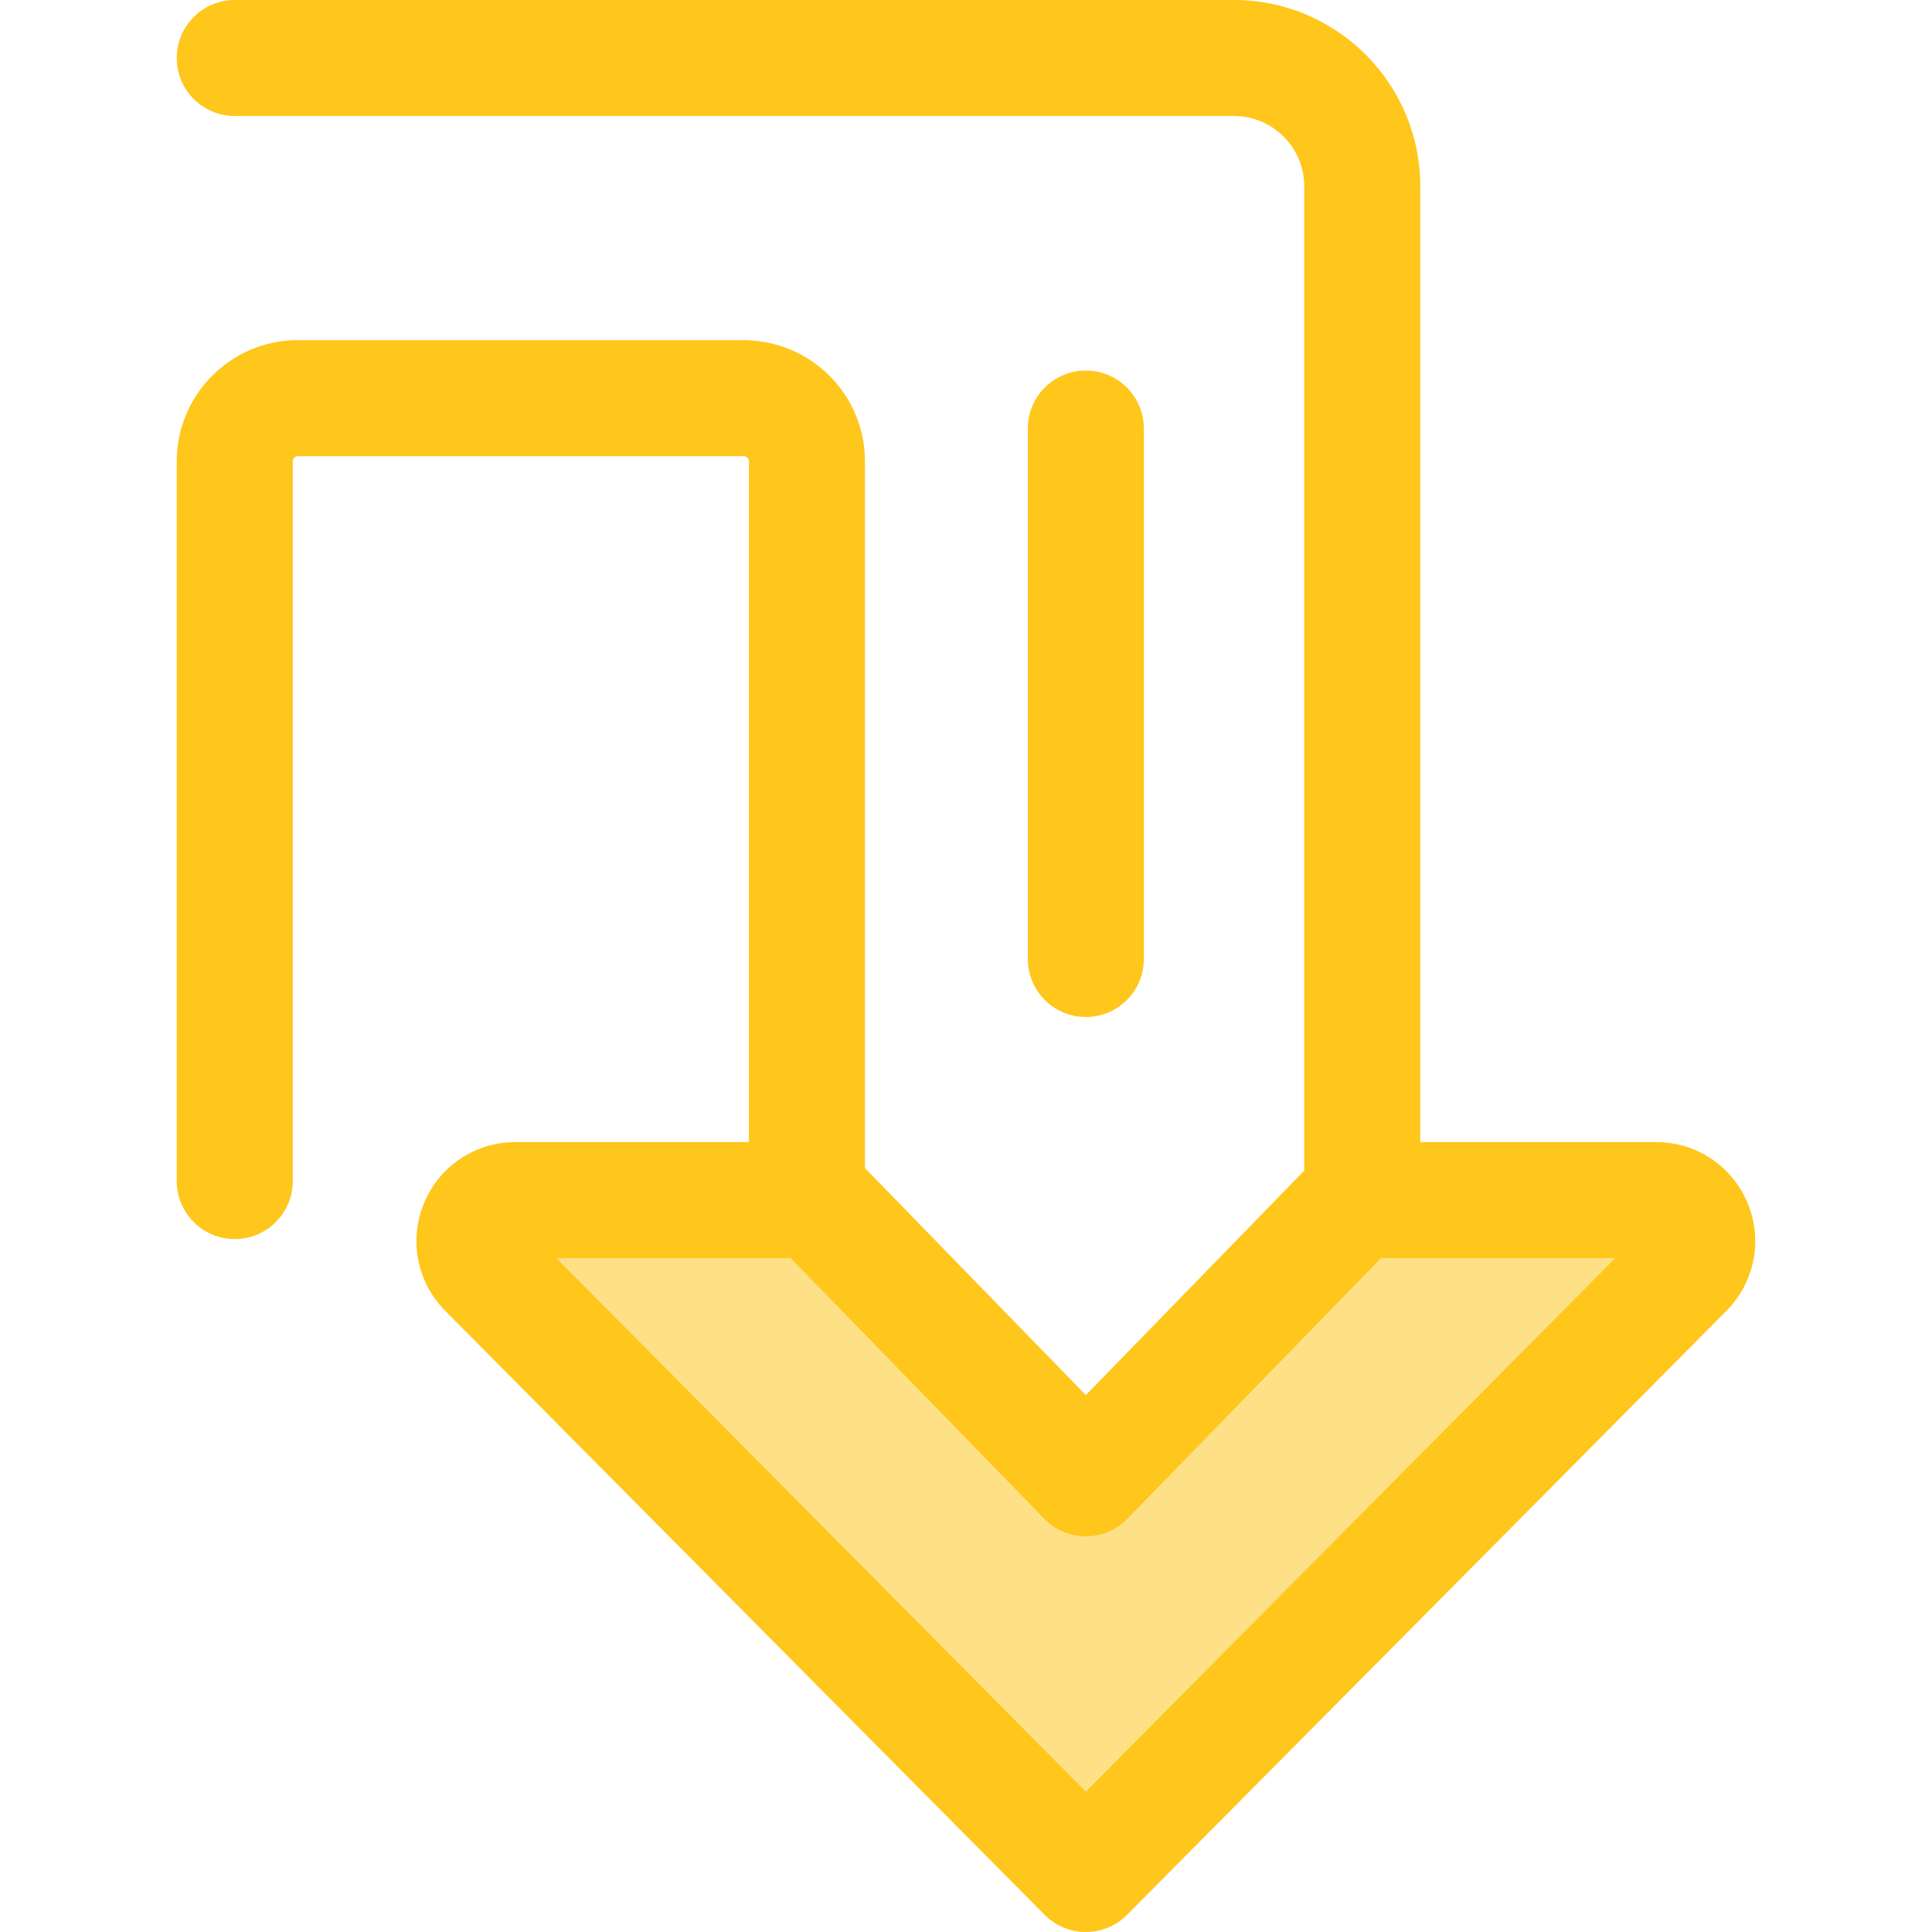
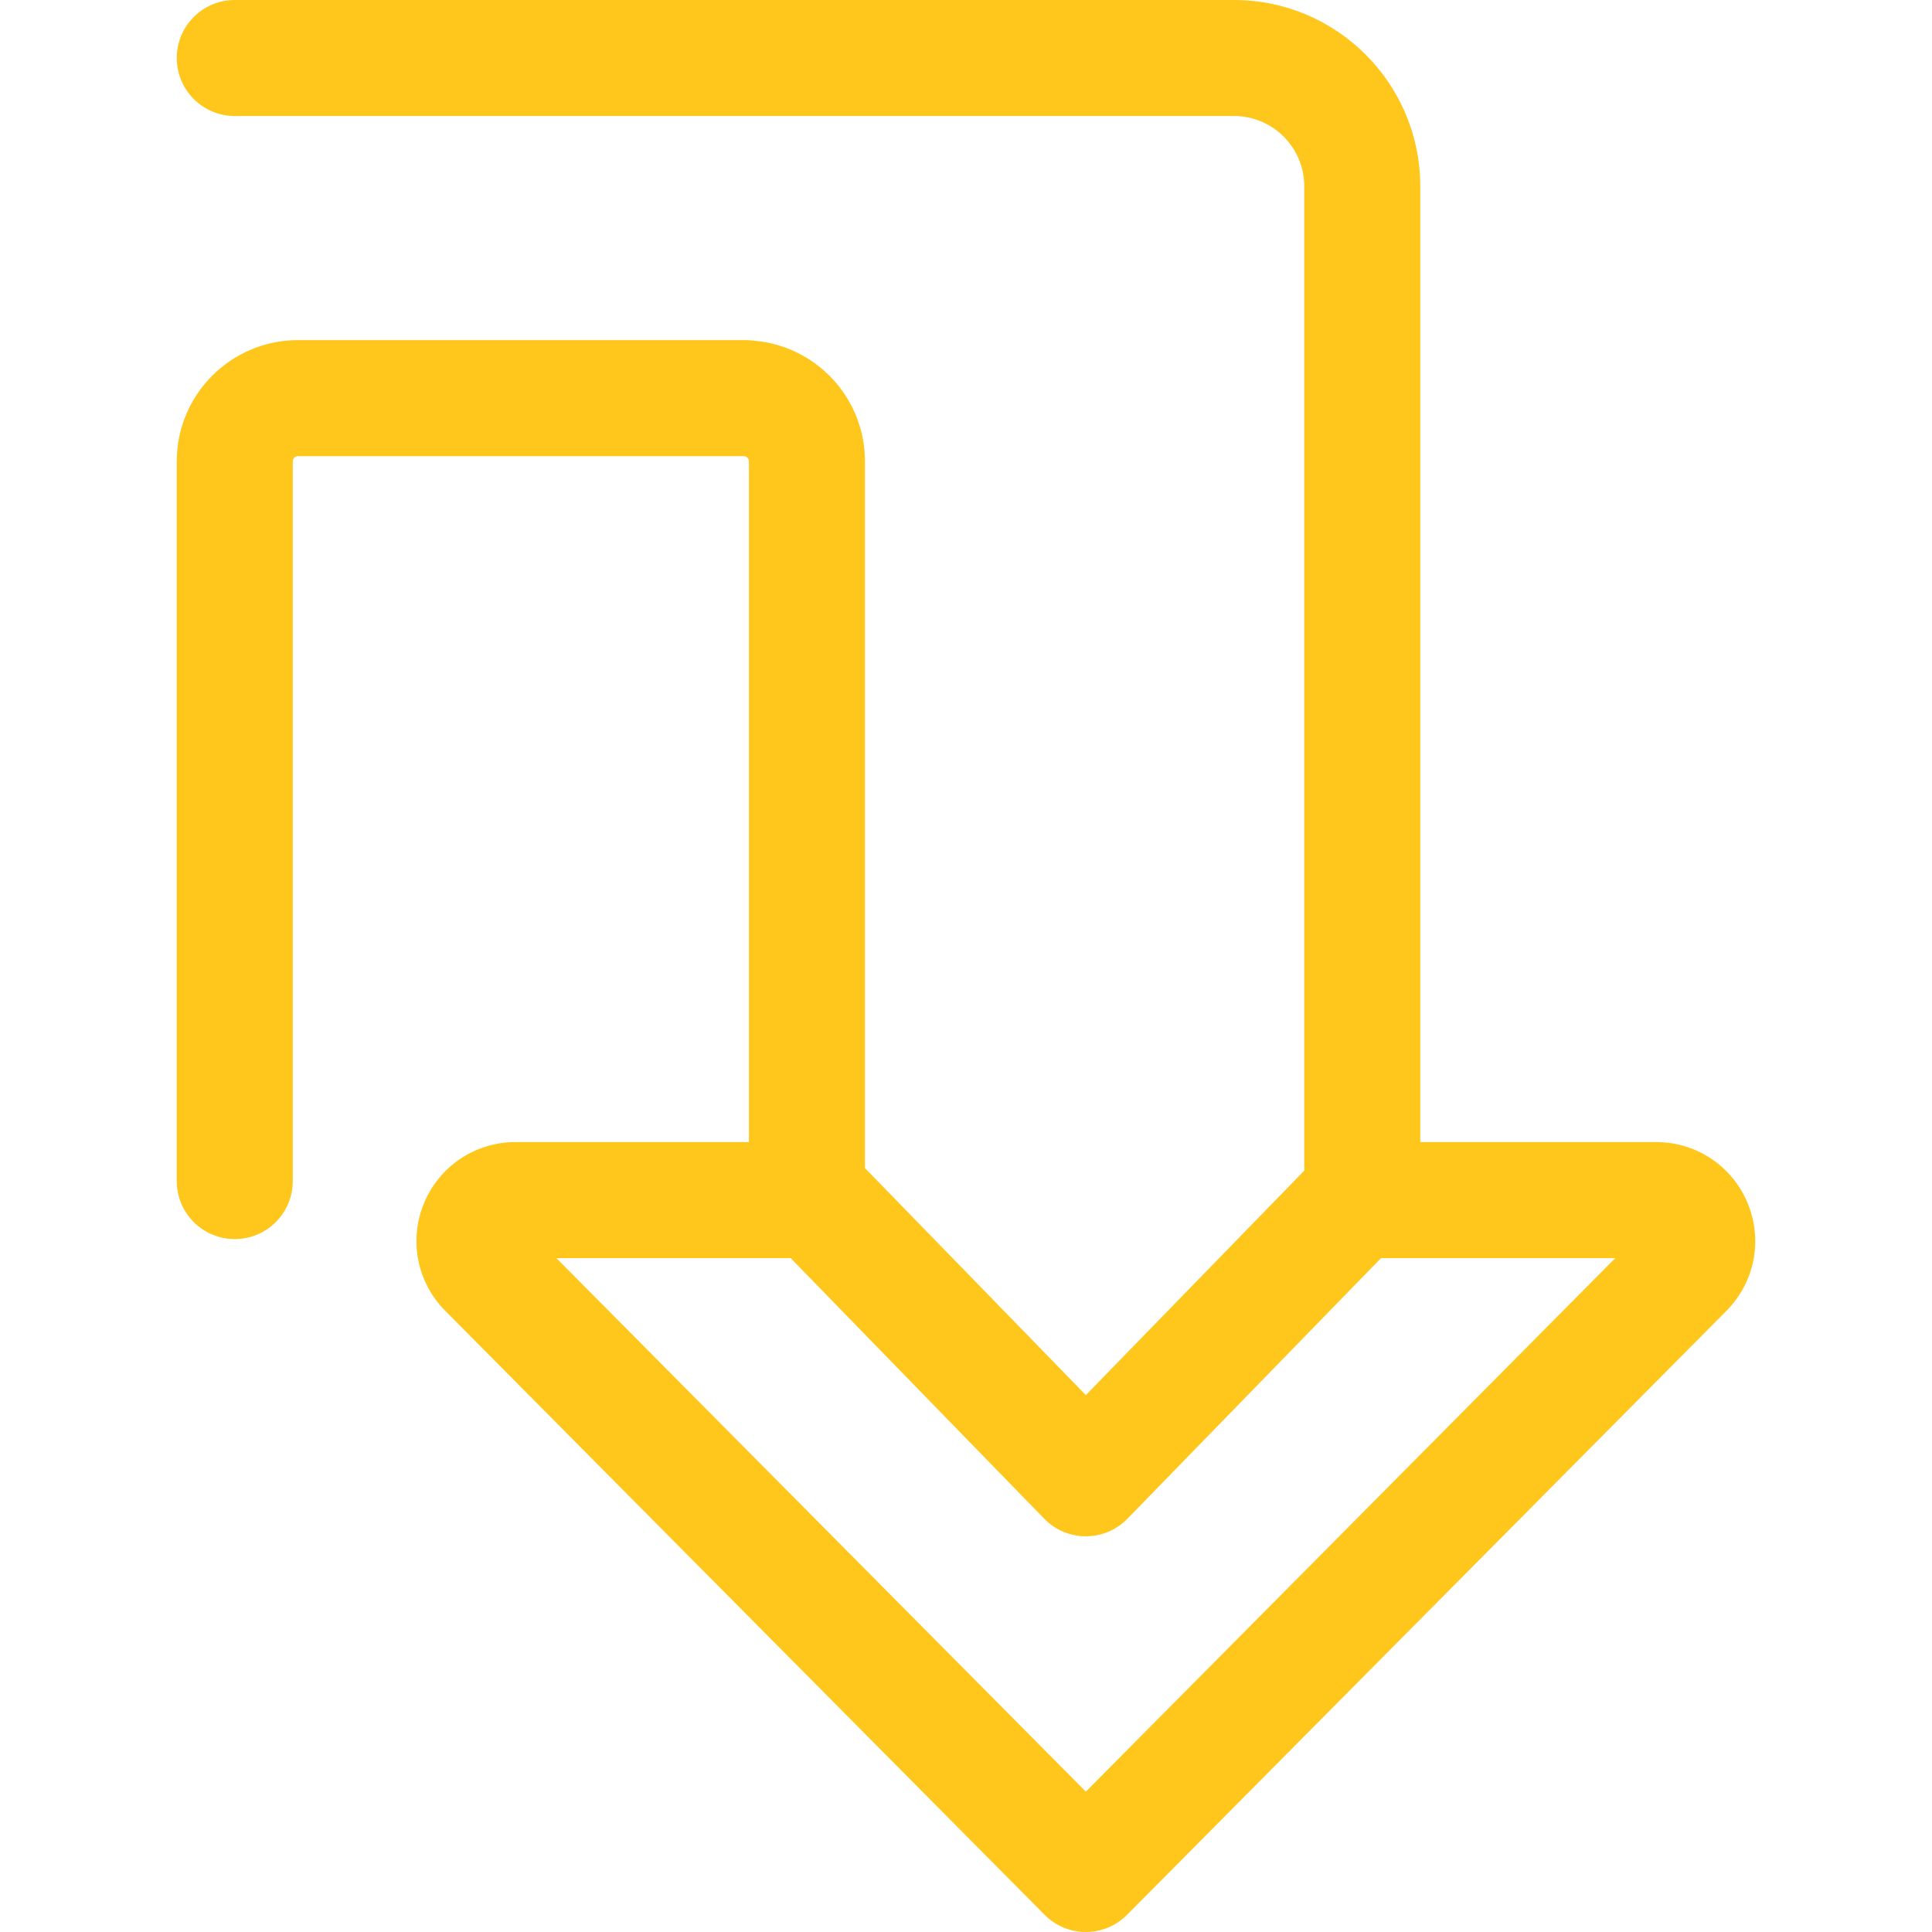
<svg xmlns="http://www.w3.org/2000/svg" version="1.1" id="Layer_1" x="0px" y="0px" viewBox="0 0 511.999 511.999" style="enable-background:new 0 0 511.999 511.999;" xml:space="preserve">
-   <path style="fill:#FEE187;" d="M287.758,391.758l71.734-73.721h79.425c9.651,0,14.504,11.651,7.705,18.503L287.758,496.627  L128.896,336.54c-6.798-6.85-1.946-18.503,7.705-18.503h79.425L287.758,391.758z" />
  <g>
    <path style="fill:#FFC61B;" d="M463.127,318.809c-4.085-9.806-13.588-16.143-24.213-16.143h-62.531V49.35   c0-27.212-22.137-49.35-49.35-49.35H62.216c-8.489,0-15.373,6.883-15.373,15.373s6.884,15.373,15.373,15.373h264.819   c10.258,0,18.604,8.346,18.604,18.604v260.882l-57.879,59.484l-58.539-60.162V122.236c0-16.946-13.21-30.831-29.867-31.984   c-0.589-0.069-1.185-0.112-1.792-0.112h-0.438H95.641H78.94c-17.699,0-32.097,14.398-32.097,32.096v190.759   c0,8.491,6.884,15.373,15.373,15.373s15.373-6.883,15.373-15.373V122.236c0-0.744,0.607-1.35,1.351-1.35h16.701h101.48   c0.744,0,1.351,0.606,1.351,1.35v180.429h-61.872c-10.624,0-20.128,6.337-24.213,16.143c-4.085,9.808-1.889,21.018,5.596,28.56   l158.862,160.087c2.887,2.909,6.816,4.544,10.913,4.544s8.026-1.636,10.913-4.544l158.863-160.087   C465.016,339.827,467.213,328.617,463.127,318.809z M287.758,474.802L147.448,333.41h62.085l67.206,69.069   c2.895,2.975,6.869,4.652,11.018,4.652s8.123-1.677,11.018-4.652l67.208-69.069h62.085L287.758,474.802z" />
-     <path style="fill:#FFC61B;" d="M287.758,269.512c-8.489,0-15.373-6.883-15.373-15.373V113.571c0-8.491,6.884-15.373,15.373-15.373   s15.373,6.882,15.373,15.373v140.568C303.131,262.63,296.248,269.512,287.758,269.512z" />
  </g>
  <g>
</g>
  <g>
</g>
  <g>
</g>
  <g>
</g>
  <g>
</g>
  <g>
</g>
  <g>
</g>
  <g>
</g>
  <g>
</g>
  <g>
</g>
  <g>
</g>
  <g>
</g>
  <g>
</g>
  <g>
</g>
  <g>
</g>
</svg>